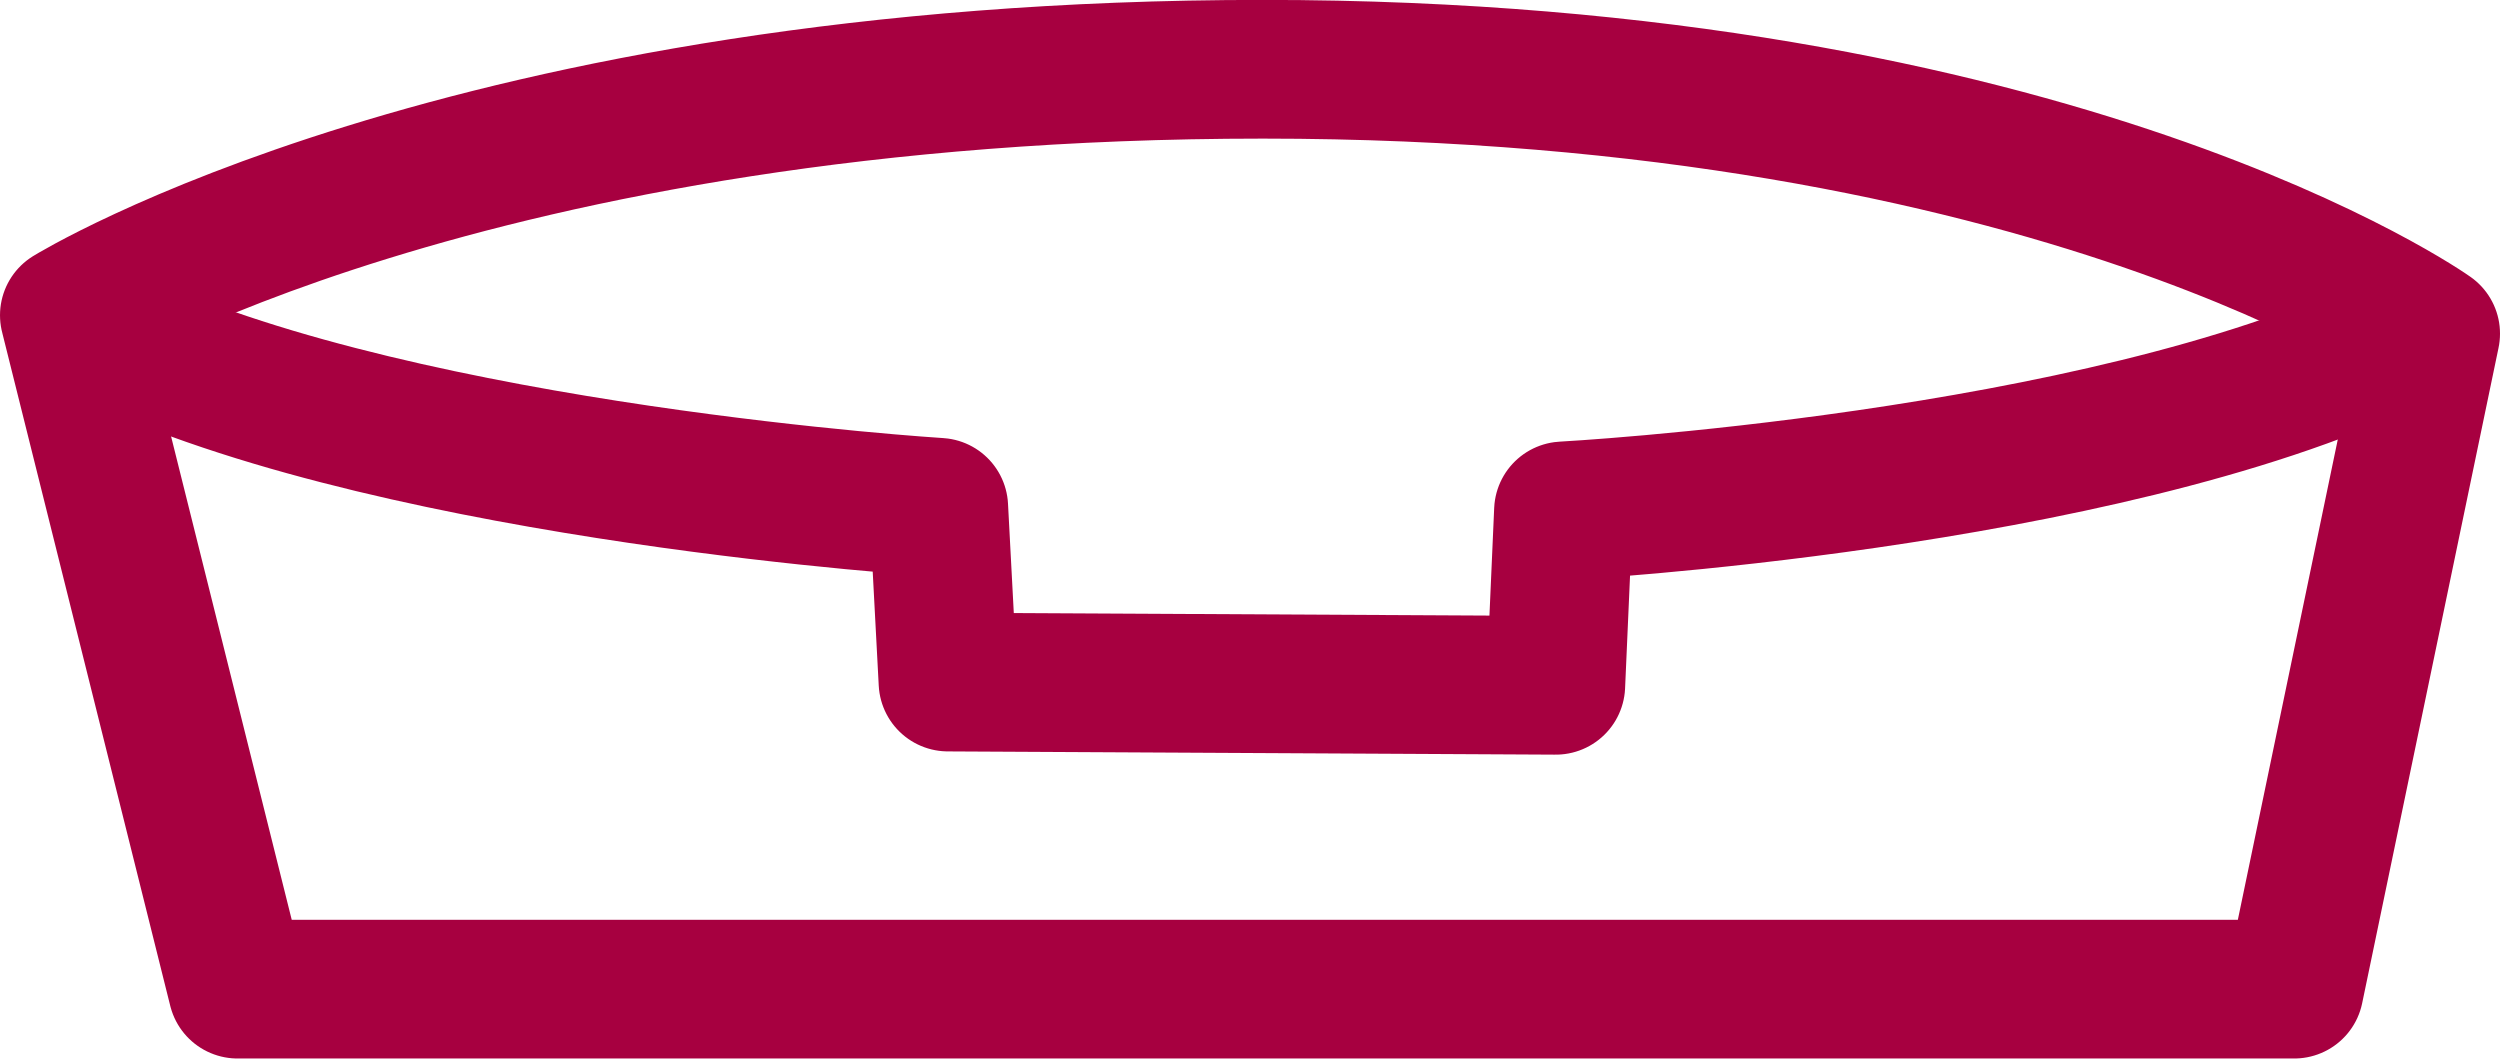
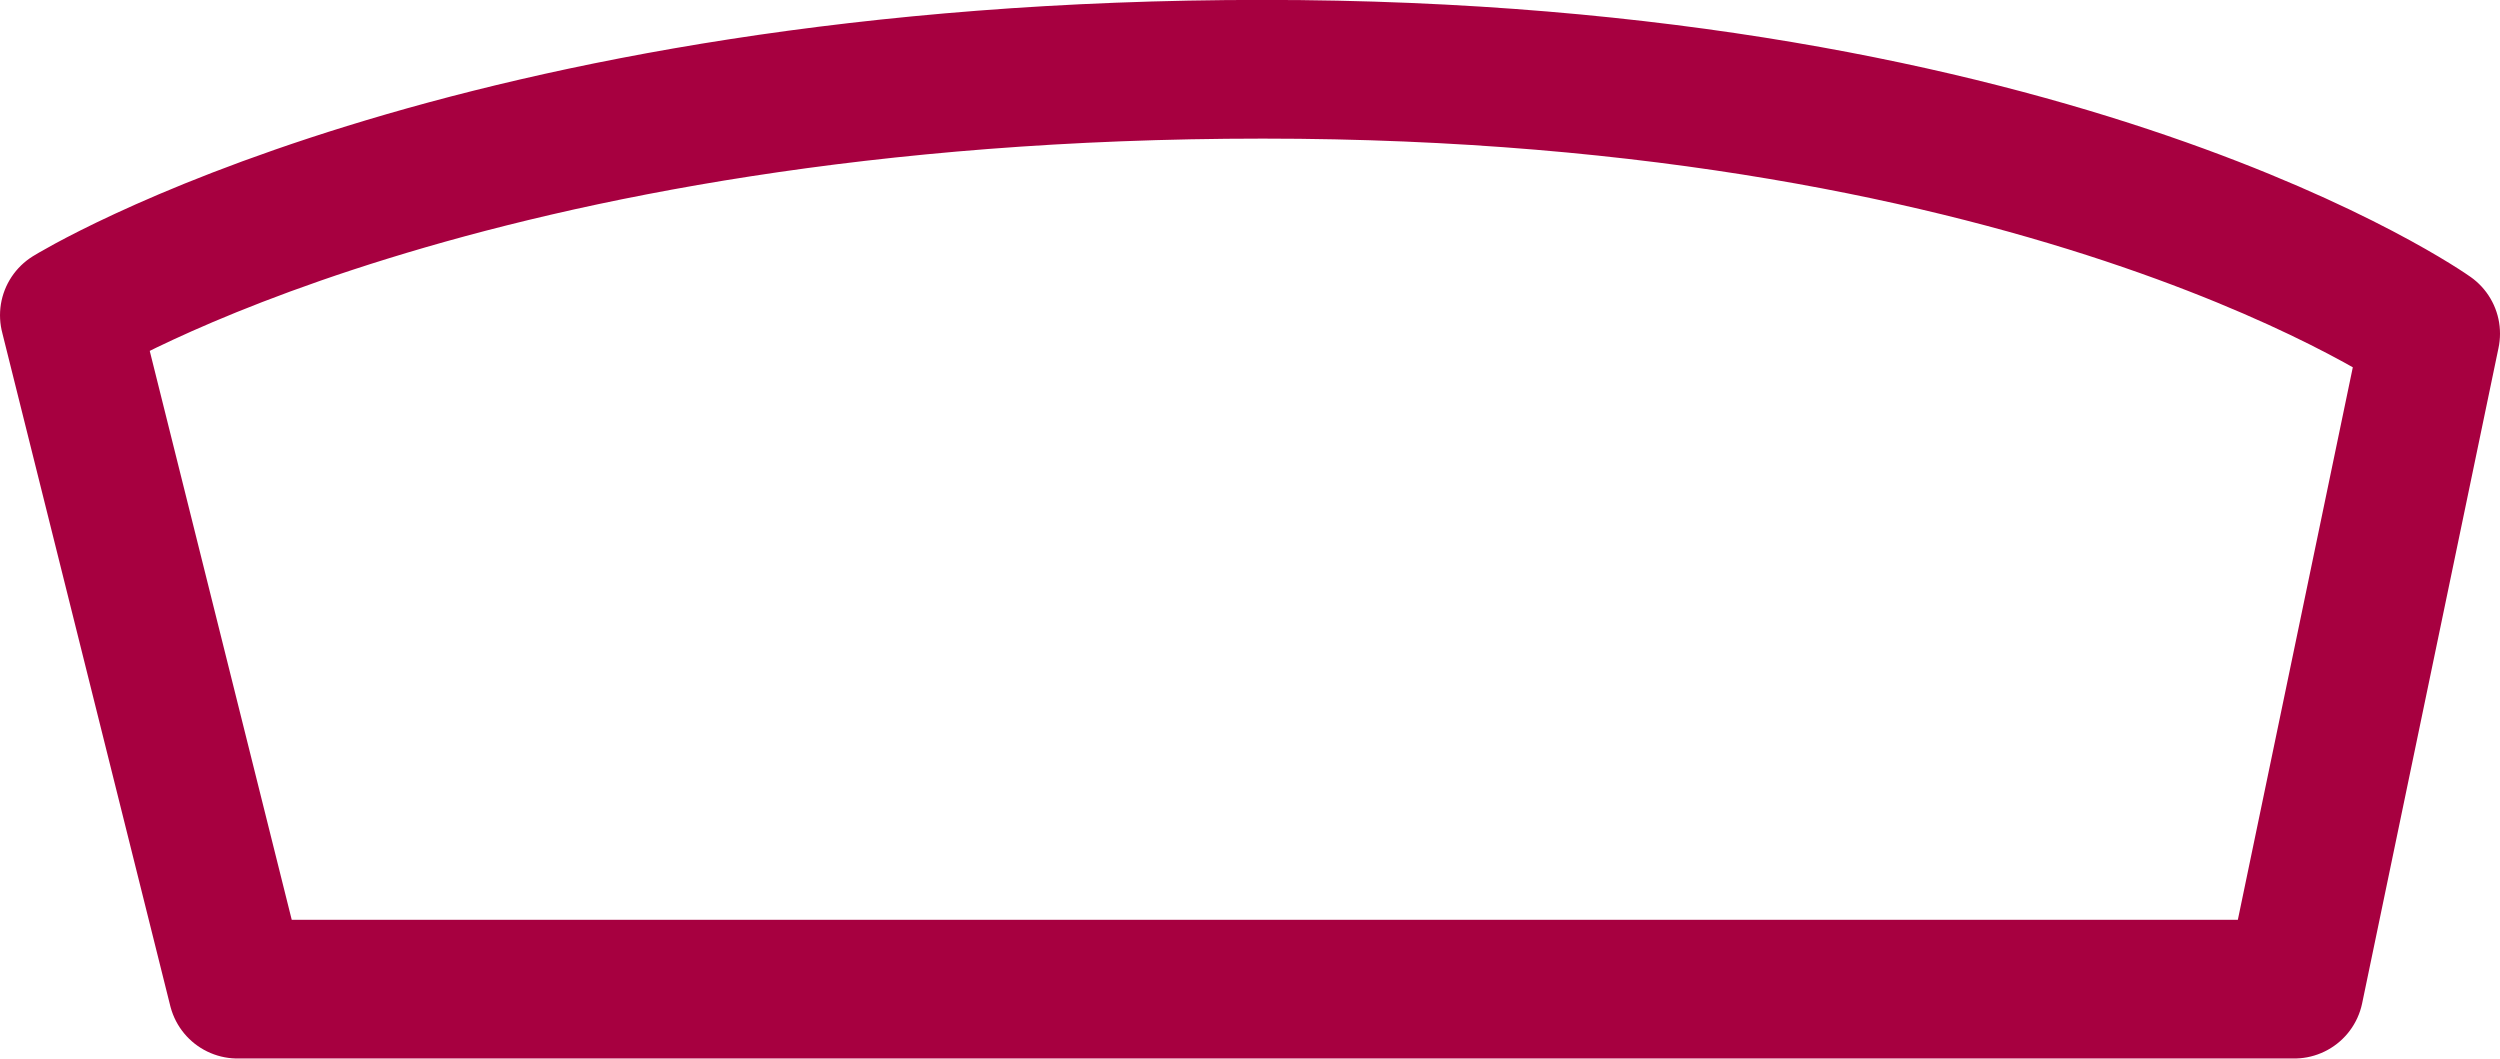
<svg xmlns="http://www.w3.org/2000/svg" width="27.036" height="11.448" viewBox="0 0 27.036 11.448">
  <g id="Group_133" data-name="Group 133" transform="translate(-1061.089 -379.892)">
-     <path id="Path_756" data-name="Path 756" d="M1063.11,387.232c3.148,1.439,8.834,1.791,8.834,1.791l.1,1.89,6.573.035.083-1.886s5.771-.31,8.96-1.83" transform="translate(-0.703 -3.645)" fill="none" stroke="#a70040" stroke-linecap="square" stroke-linejoin="round" stroke-width="1.5" />
    <path id="Path_757" data-name="Path 757" d="M1087.375,383.5s-4.022-2.859-12.629-2.859-12.907,2.66-12.907,2.66l1.819,7.288H1085.9Z" transform="translate(0 0)" fill="none" stroke="#a70040" stroke-linecap="square" stroke-linejoin="round" stroke-width="1.5" />
  </g>
</svg>